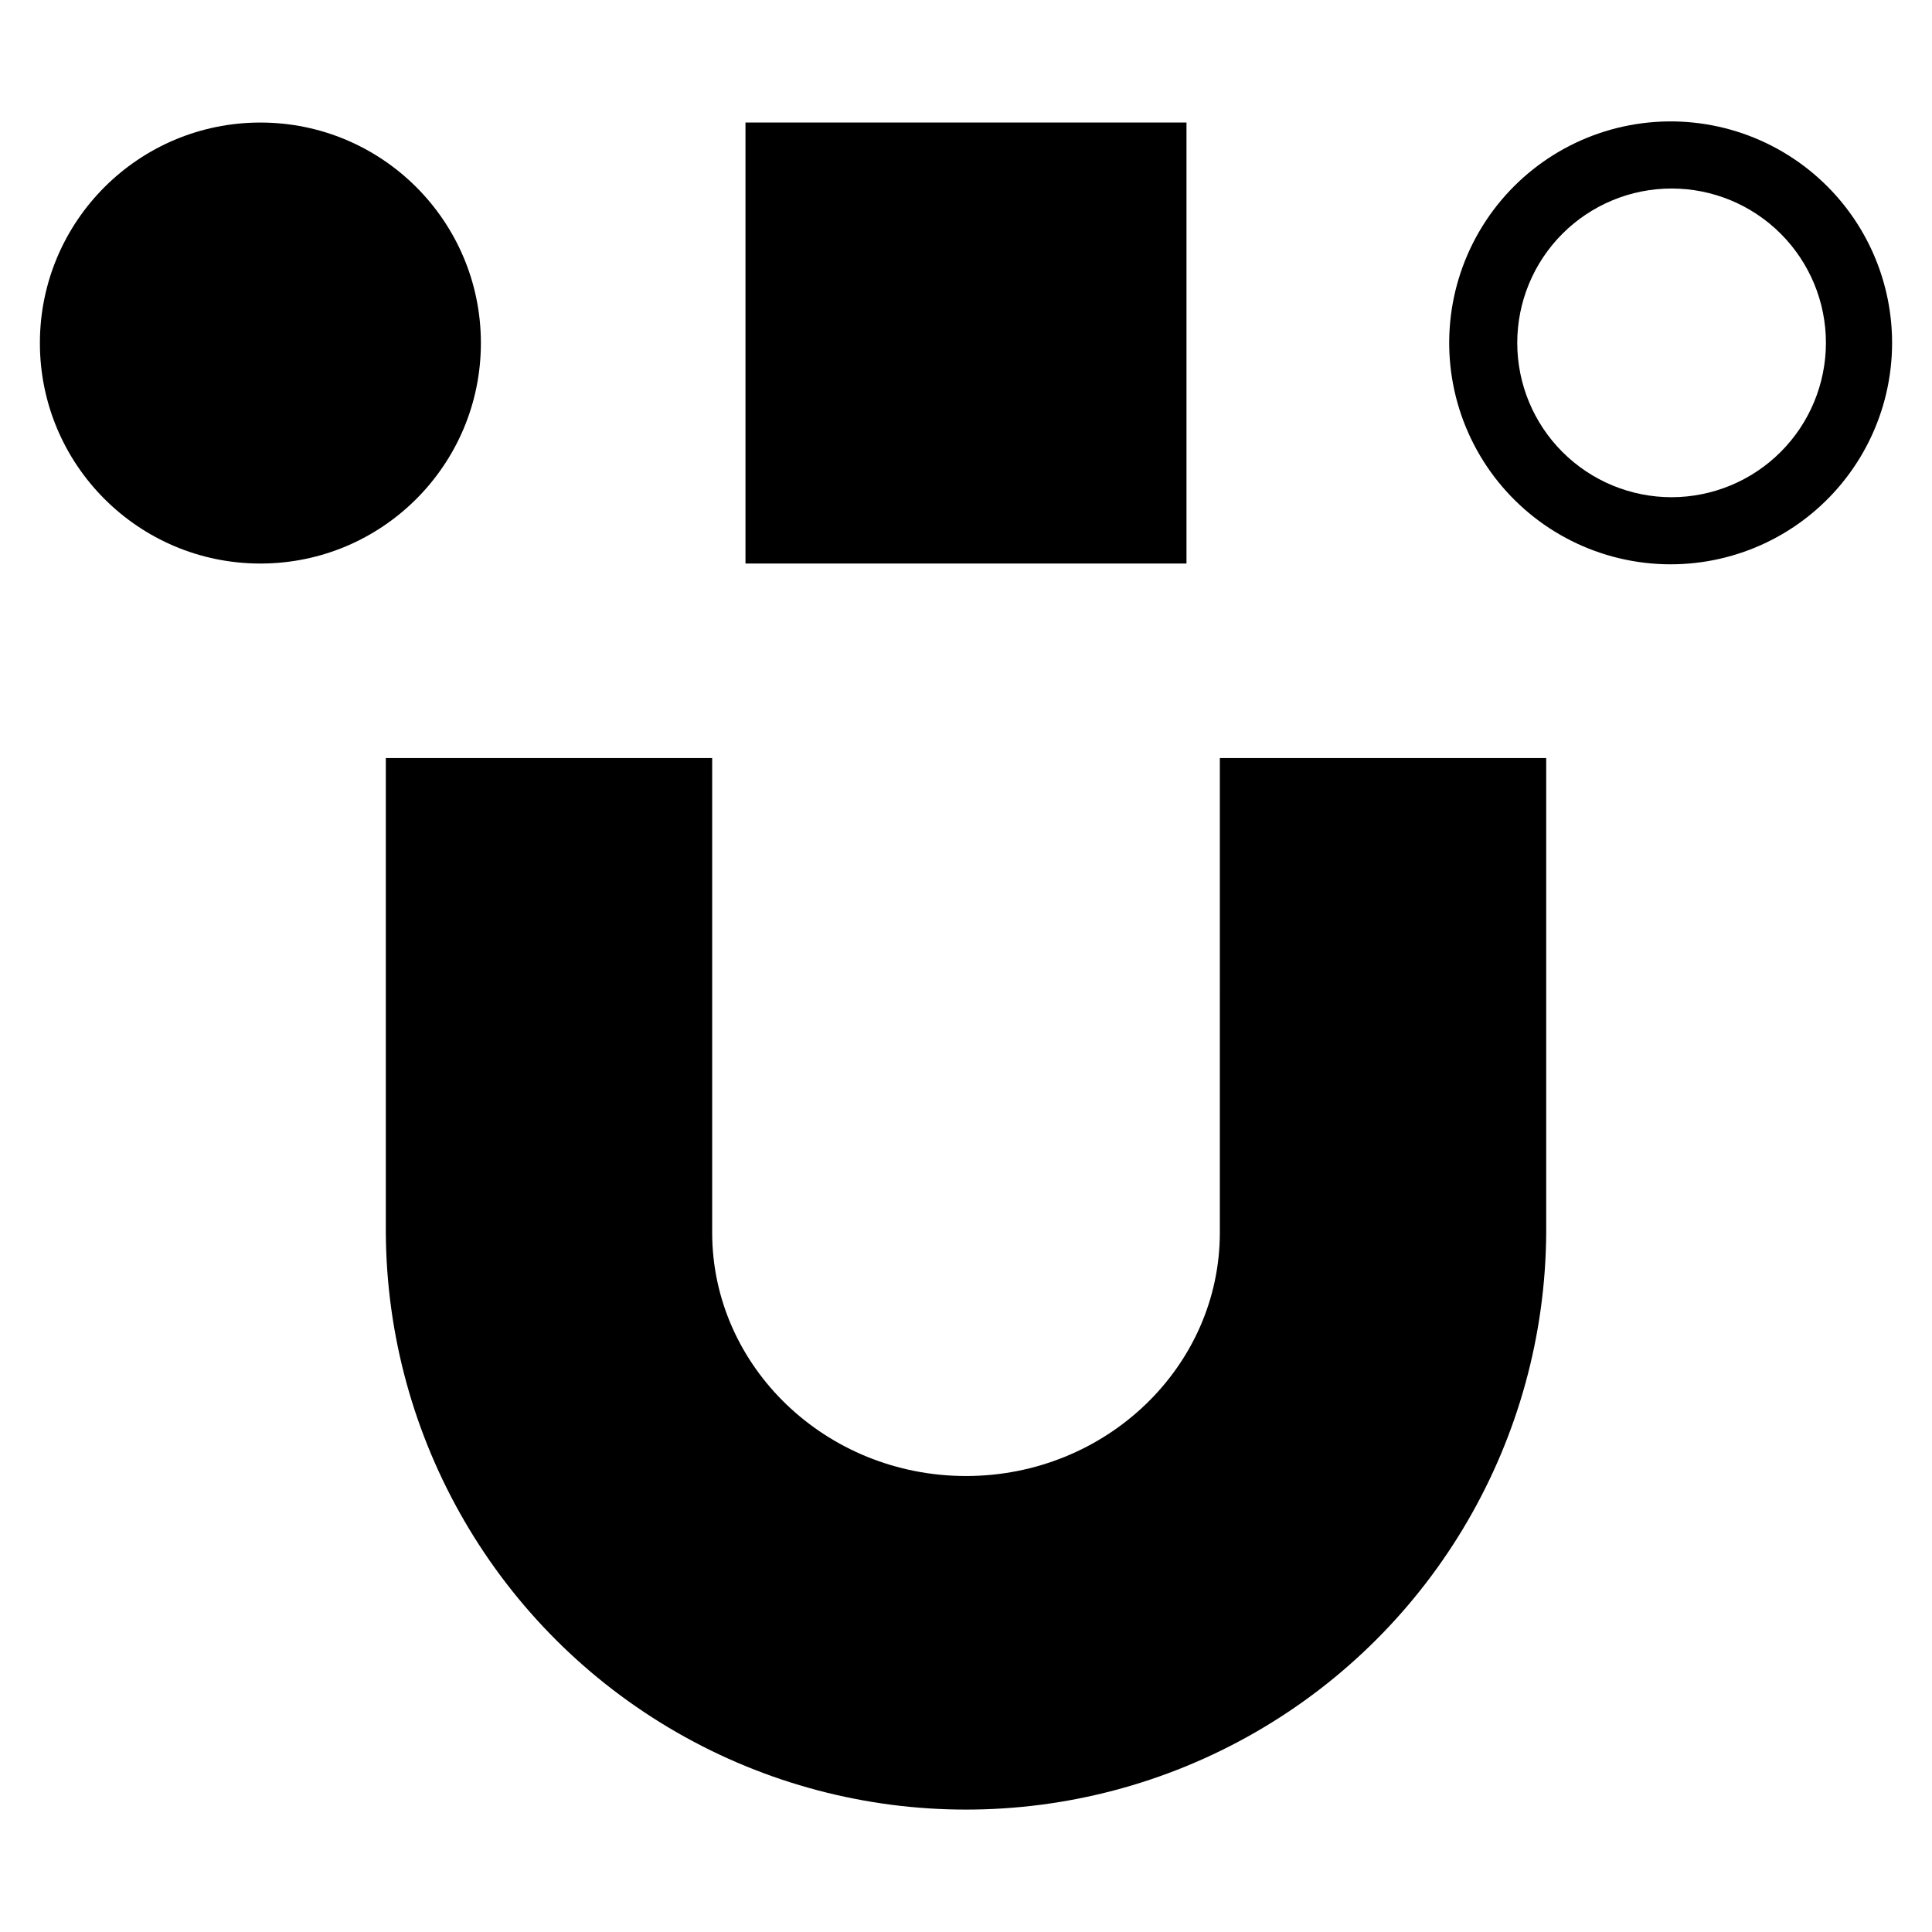
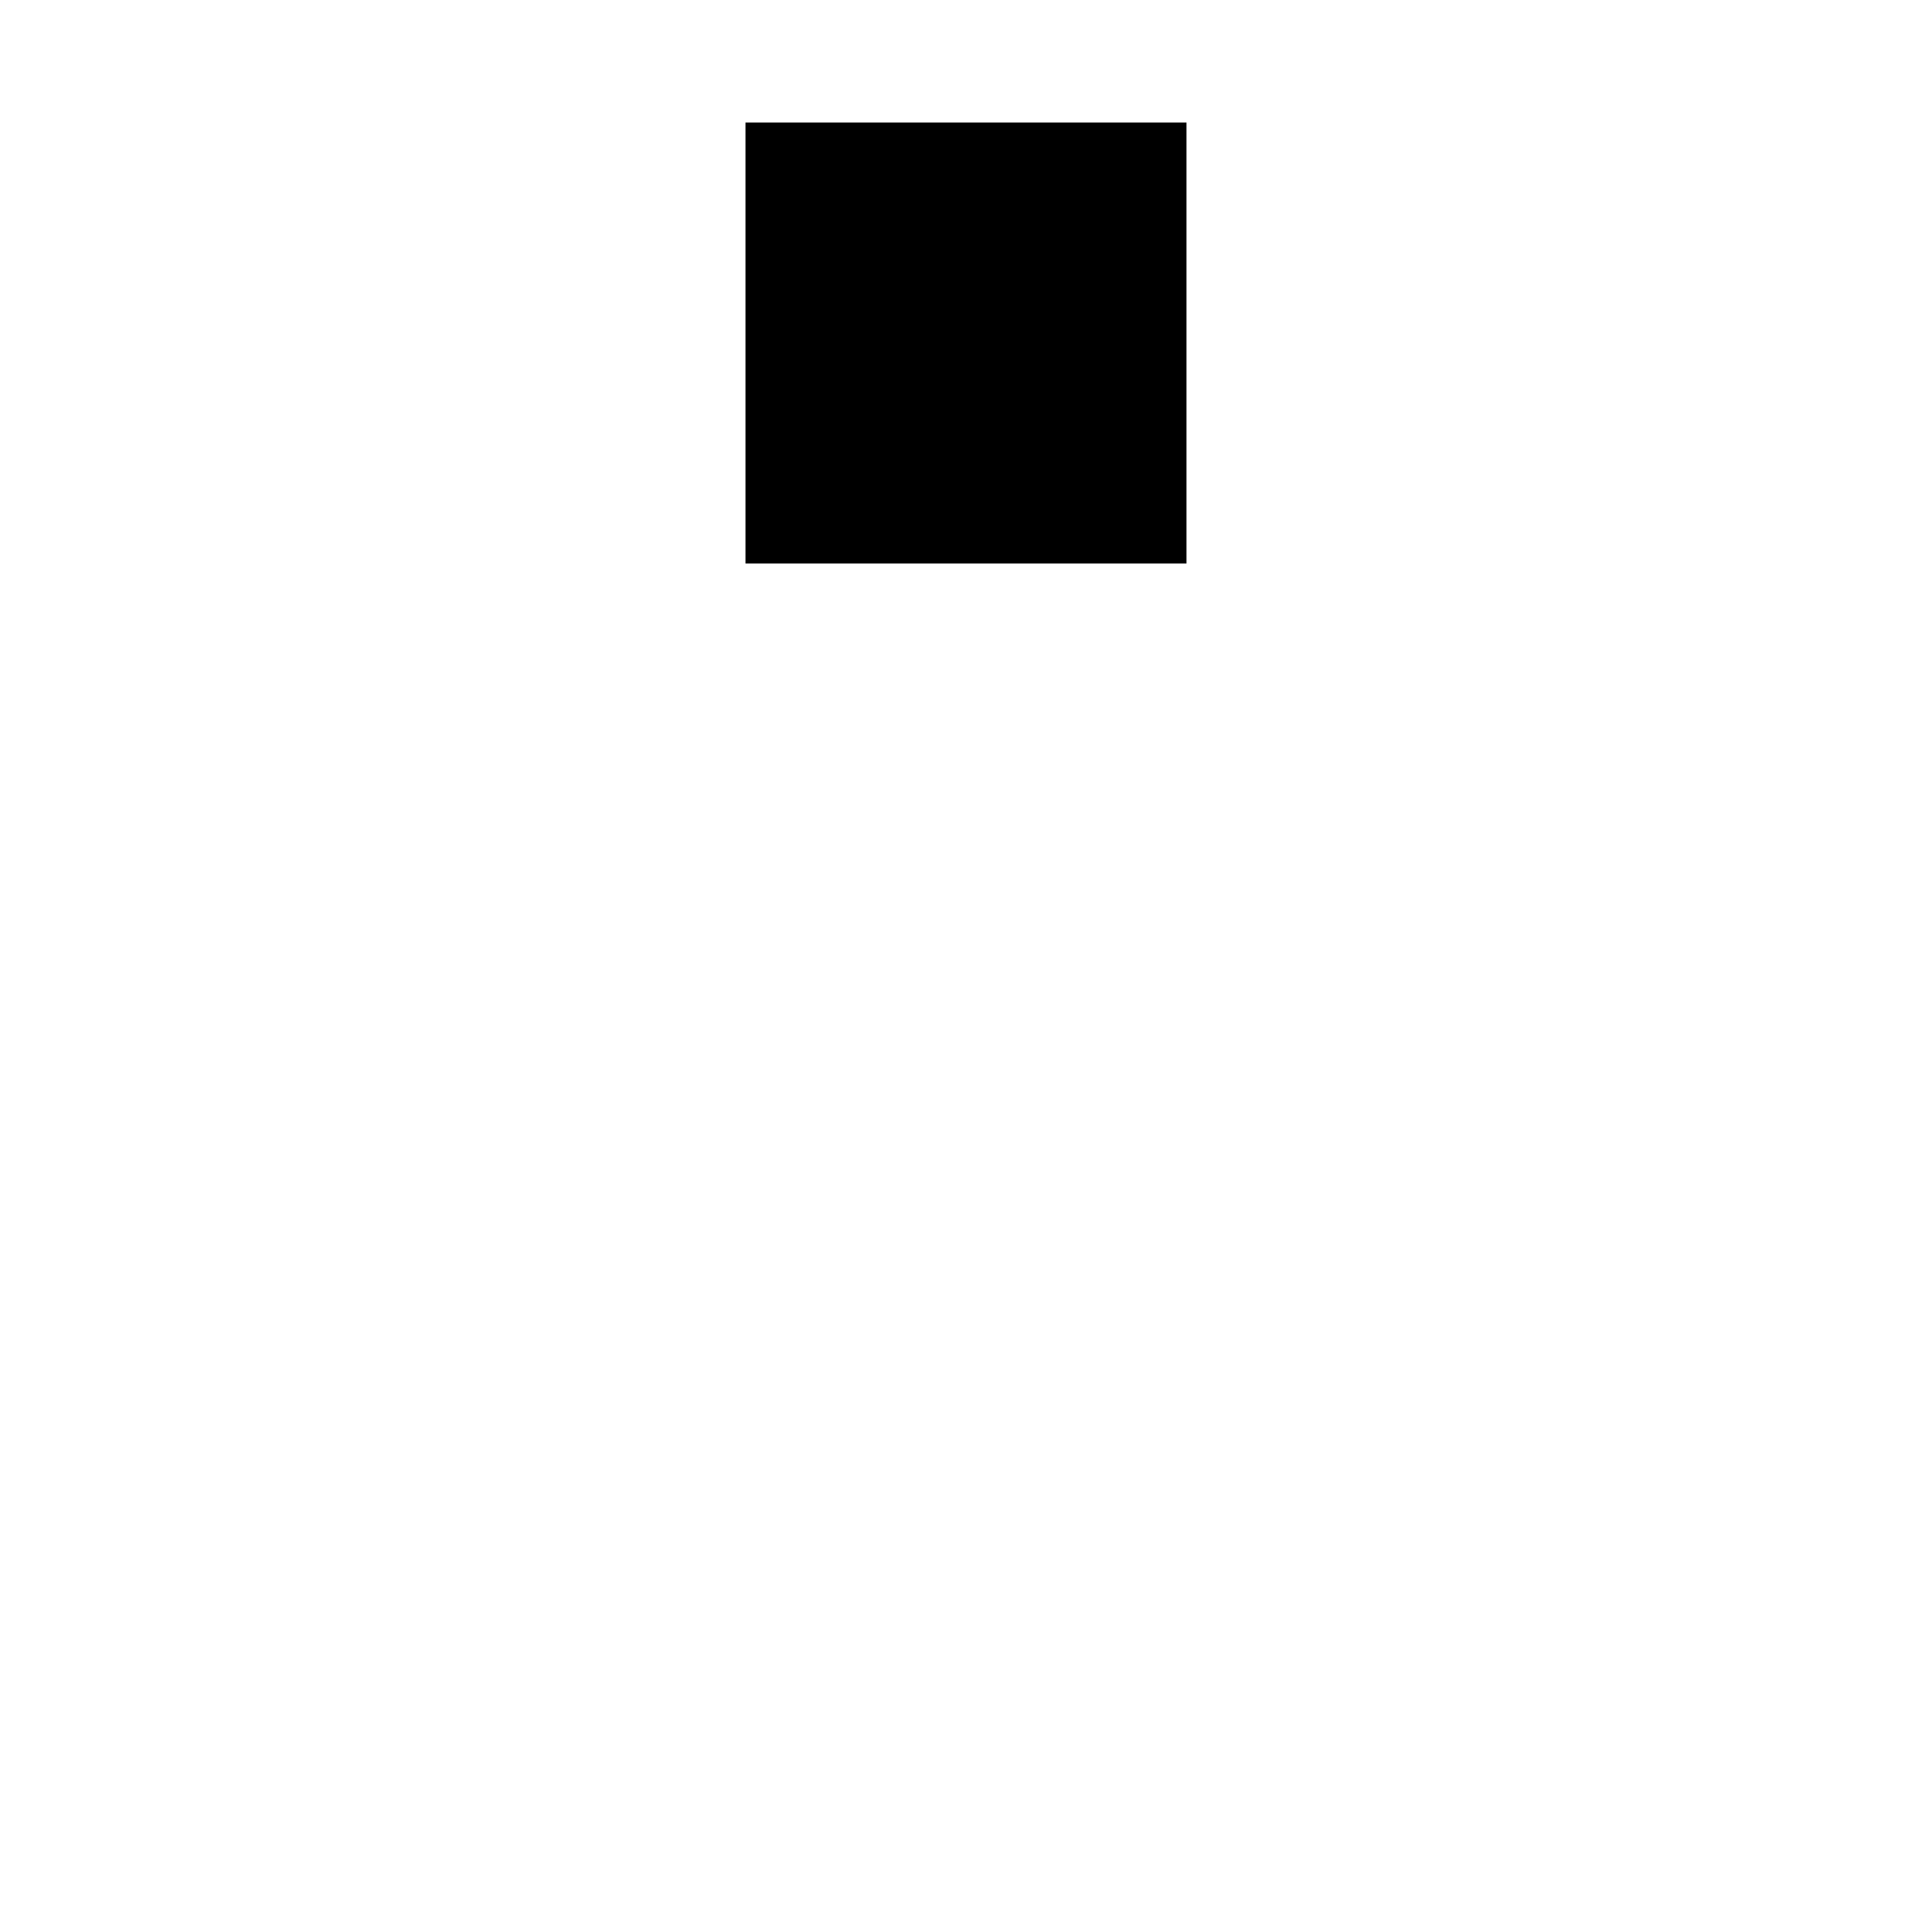
<svg xmlns="http://www.w3.org/2000/svg" fill="#000000" width="800px" height="800px" version="1.1" viewBox="144 144 512 512">
  <g>
-     <path d="m467.27 470.64c0 35.578-30.18 64.52-67.27 64.52-37.086 0-67.266-28.945-67.266-64.52v-125.75h-86.488v125.75c0.297 54.734 29.668 105.18 77.117 132.46s105.83 27.281 153.28 0 76.82-77.73 77.117-132.46v-125.75h-86.488z" />
-     <path d="m271.44 234.91c0 32.273-26.16 58.434-58.434 58.434-32.27 0-58.434-26.16-58.434-58.434 0-32.27 26.164-58.434 58.434-58.434 32.273 0 58.434 26.164 58.434 58.434" />
    <path d="m341.56 176.47h116.87v116.87h-116.87z" />
-     <path d="m628.36 193.49c-12.867-12.945-31.031-19.168-49.137-16.832-18.105 2.34-34.09 12.969-43.25 28.758-9.16 15.793-10.449 34.945-3.488 51.82 6.961 16.879 21.379 29.555 39.004 34.297 17.629 4.742 36.461 1.012 50.949-10.094 14.488-11.105 22.984-28.32 22.984-46.578 0-15.5-6.133-30.375-17.062-41.371zm-41.371 82.277c-10.848 0-21.25-4.312-28.922-11.98-7.672-7.672-11.98-18.074-11.98-28.926 0-10.848 4.309-21.25 11.98-28.922 7.672-7.668 18.074-11.98 28.922-11.98 10.848 0 21.254 4.312 28.922 11.98 7.672 7.672 11.98 18.074 11.98 28.922-0.012 10.848-4.324 21.242-11.992 28.91-7.668 7.668-18.066 11.984-28.91 11.996z" />
  </g>
</svg>